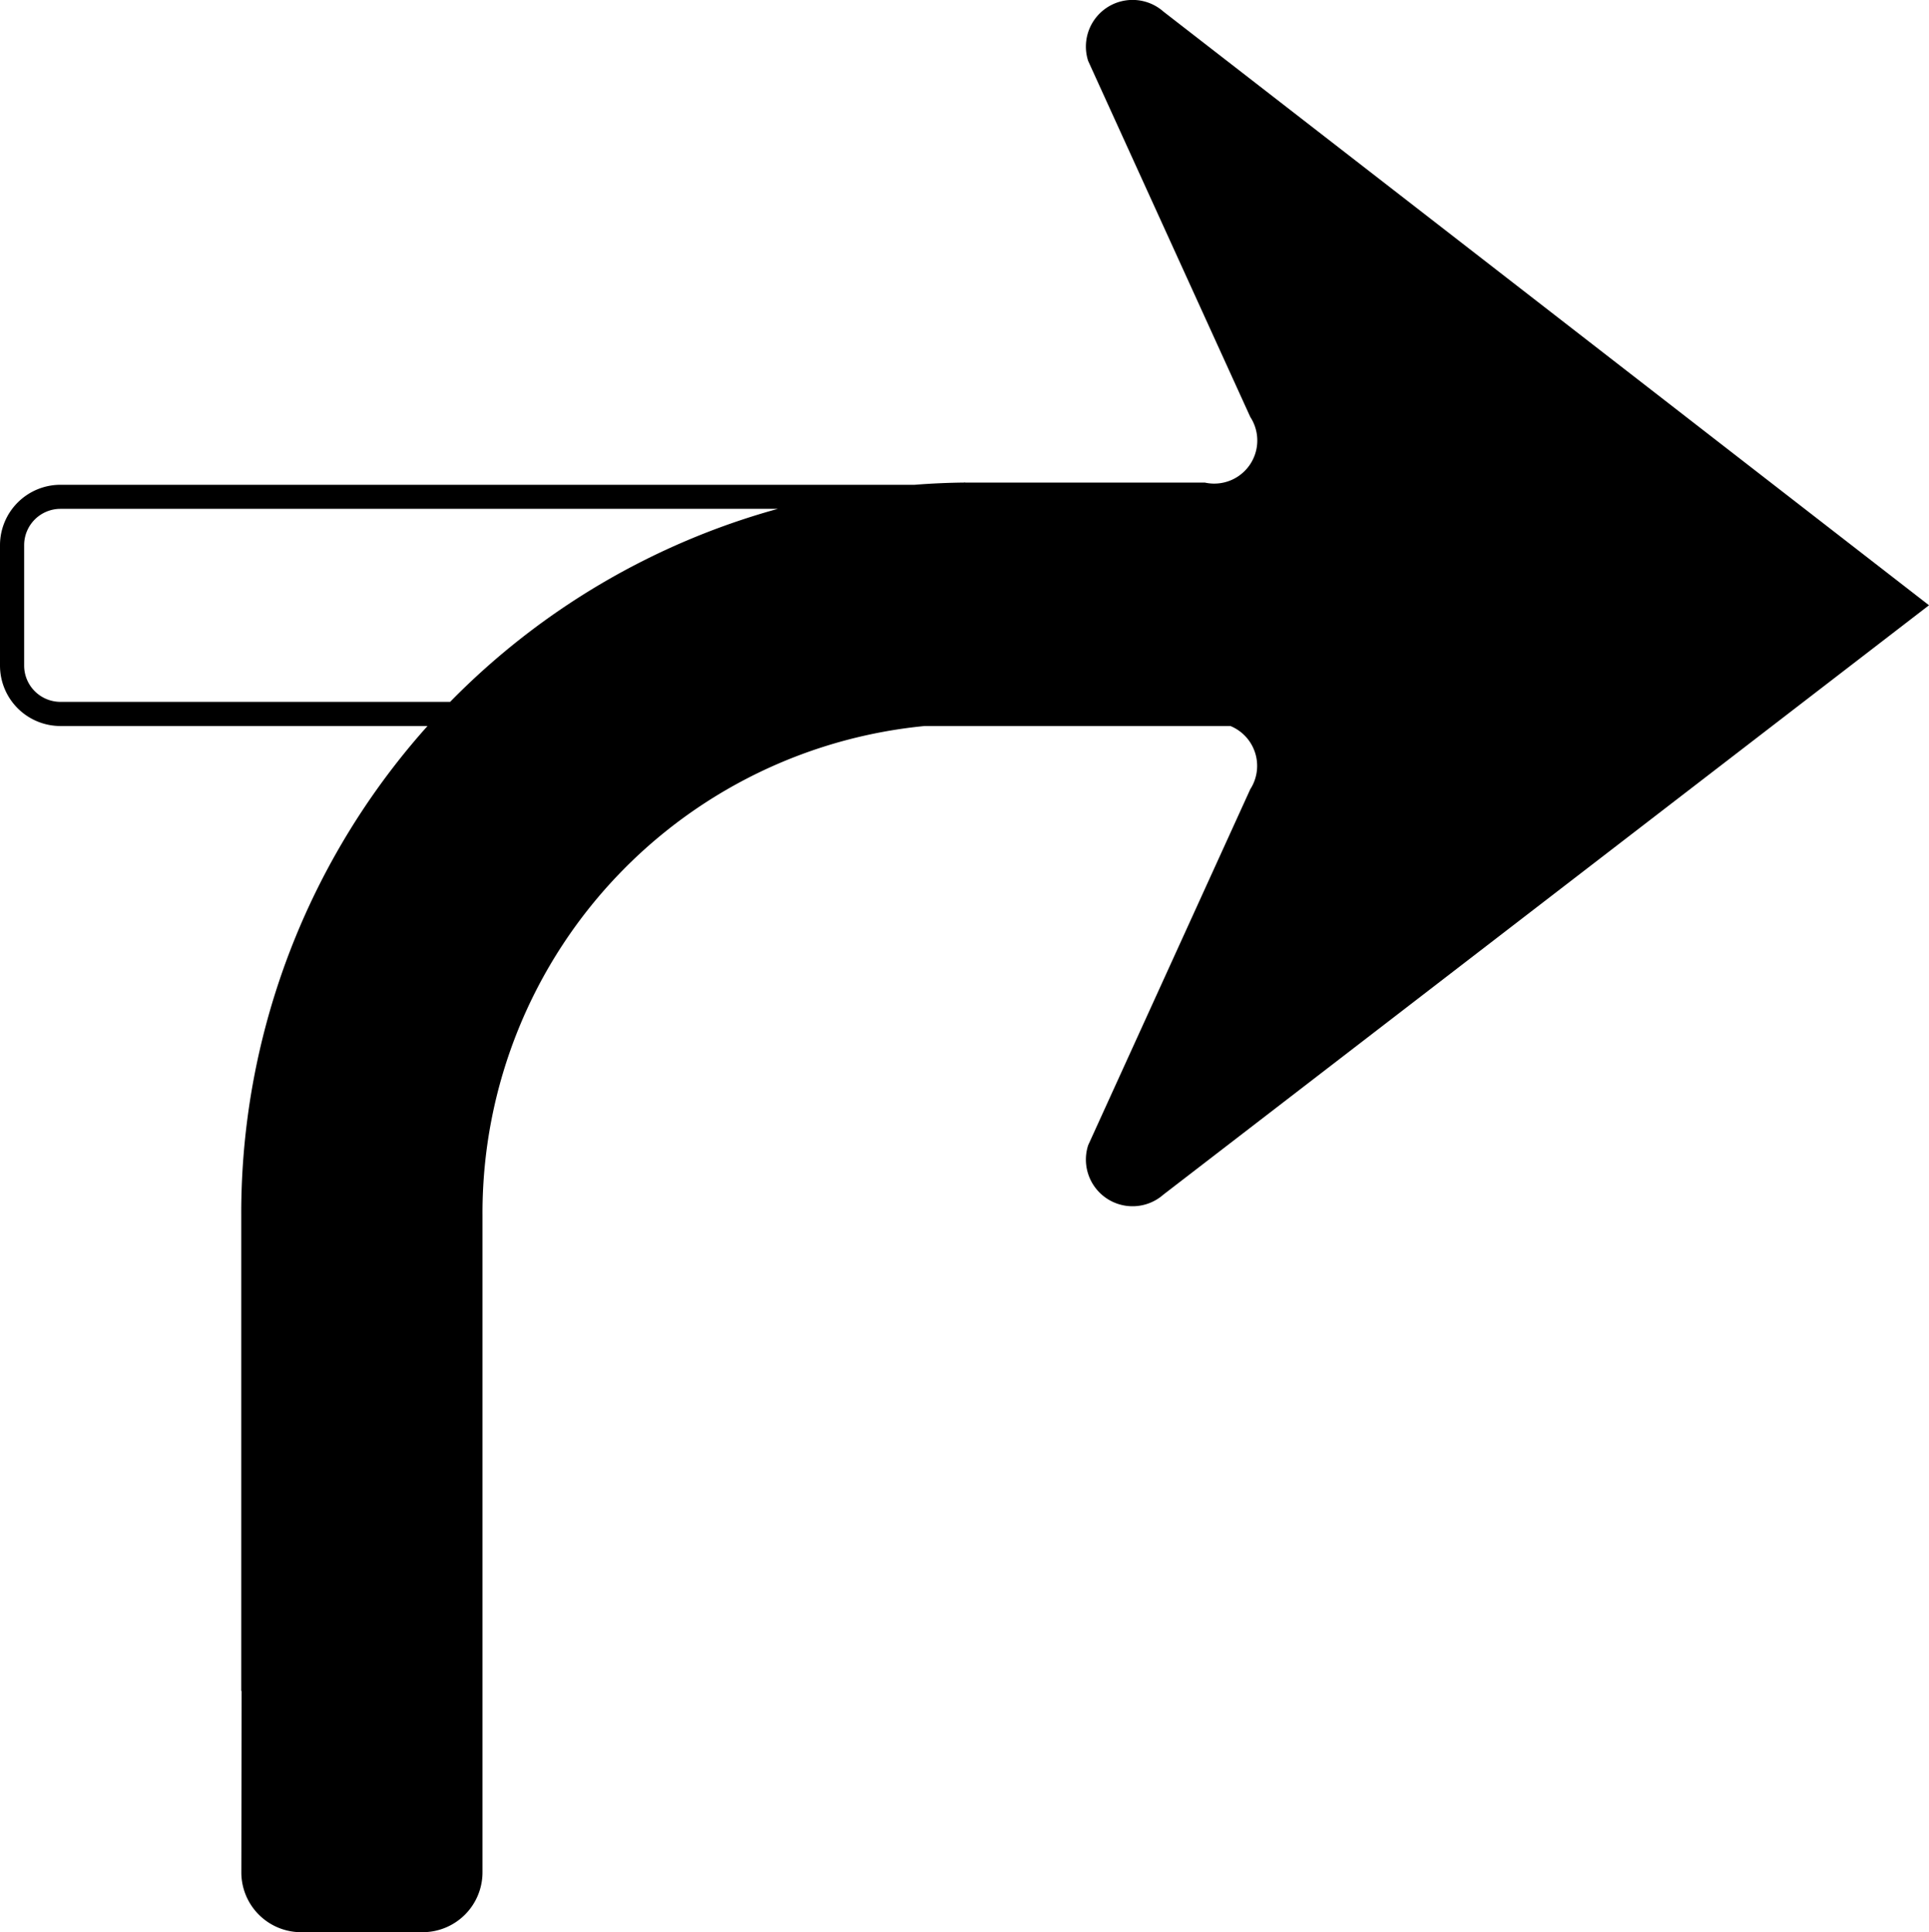
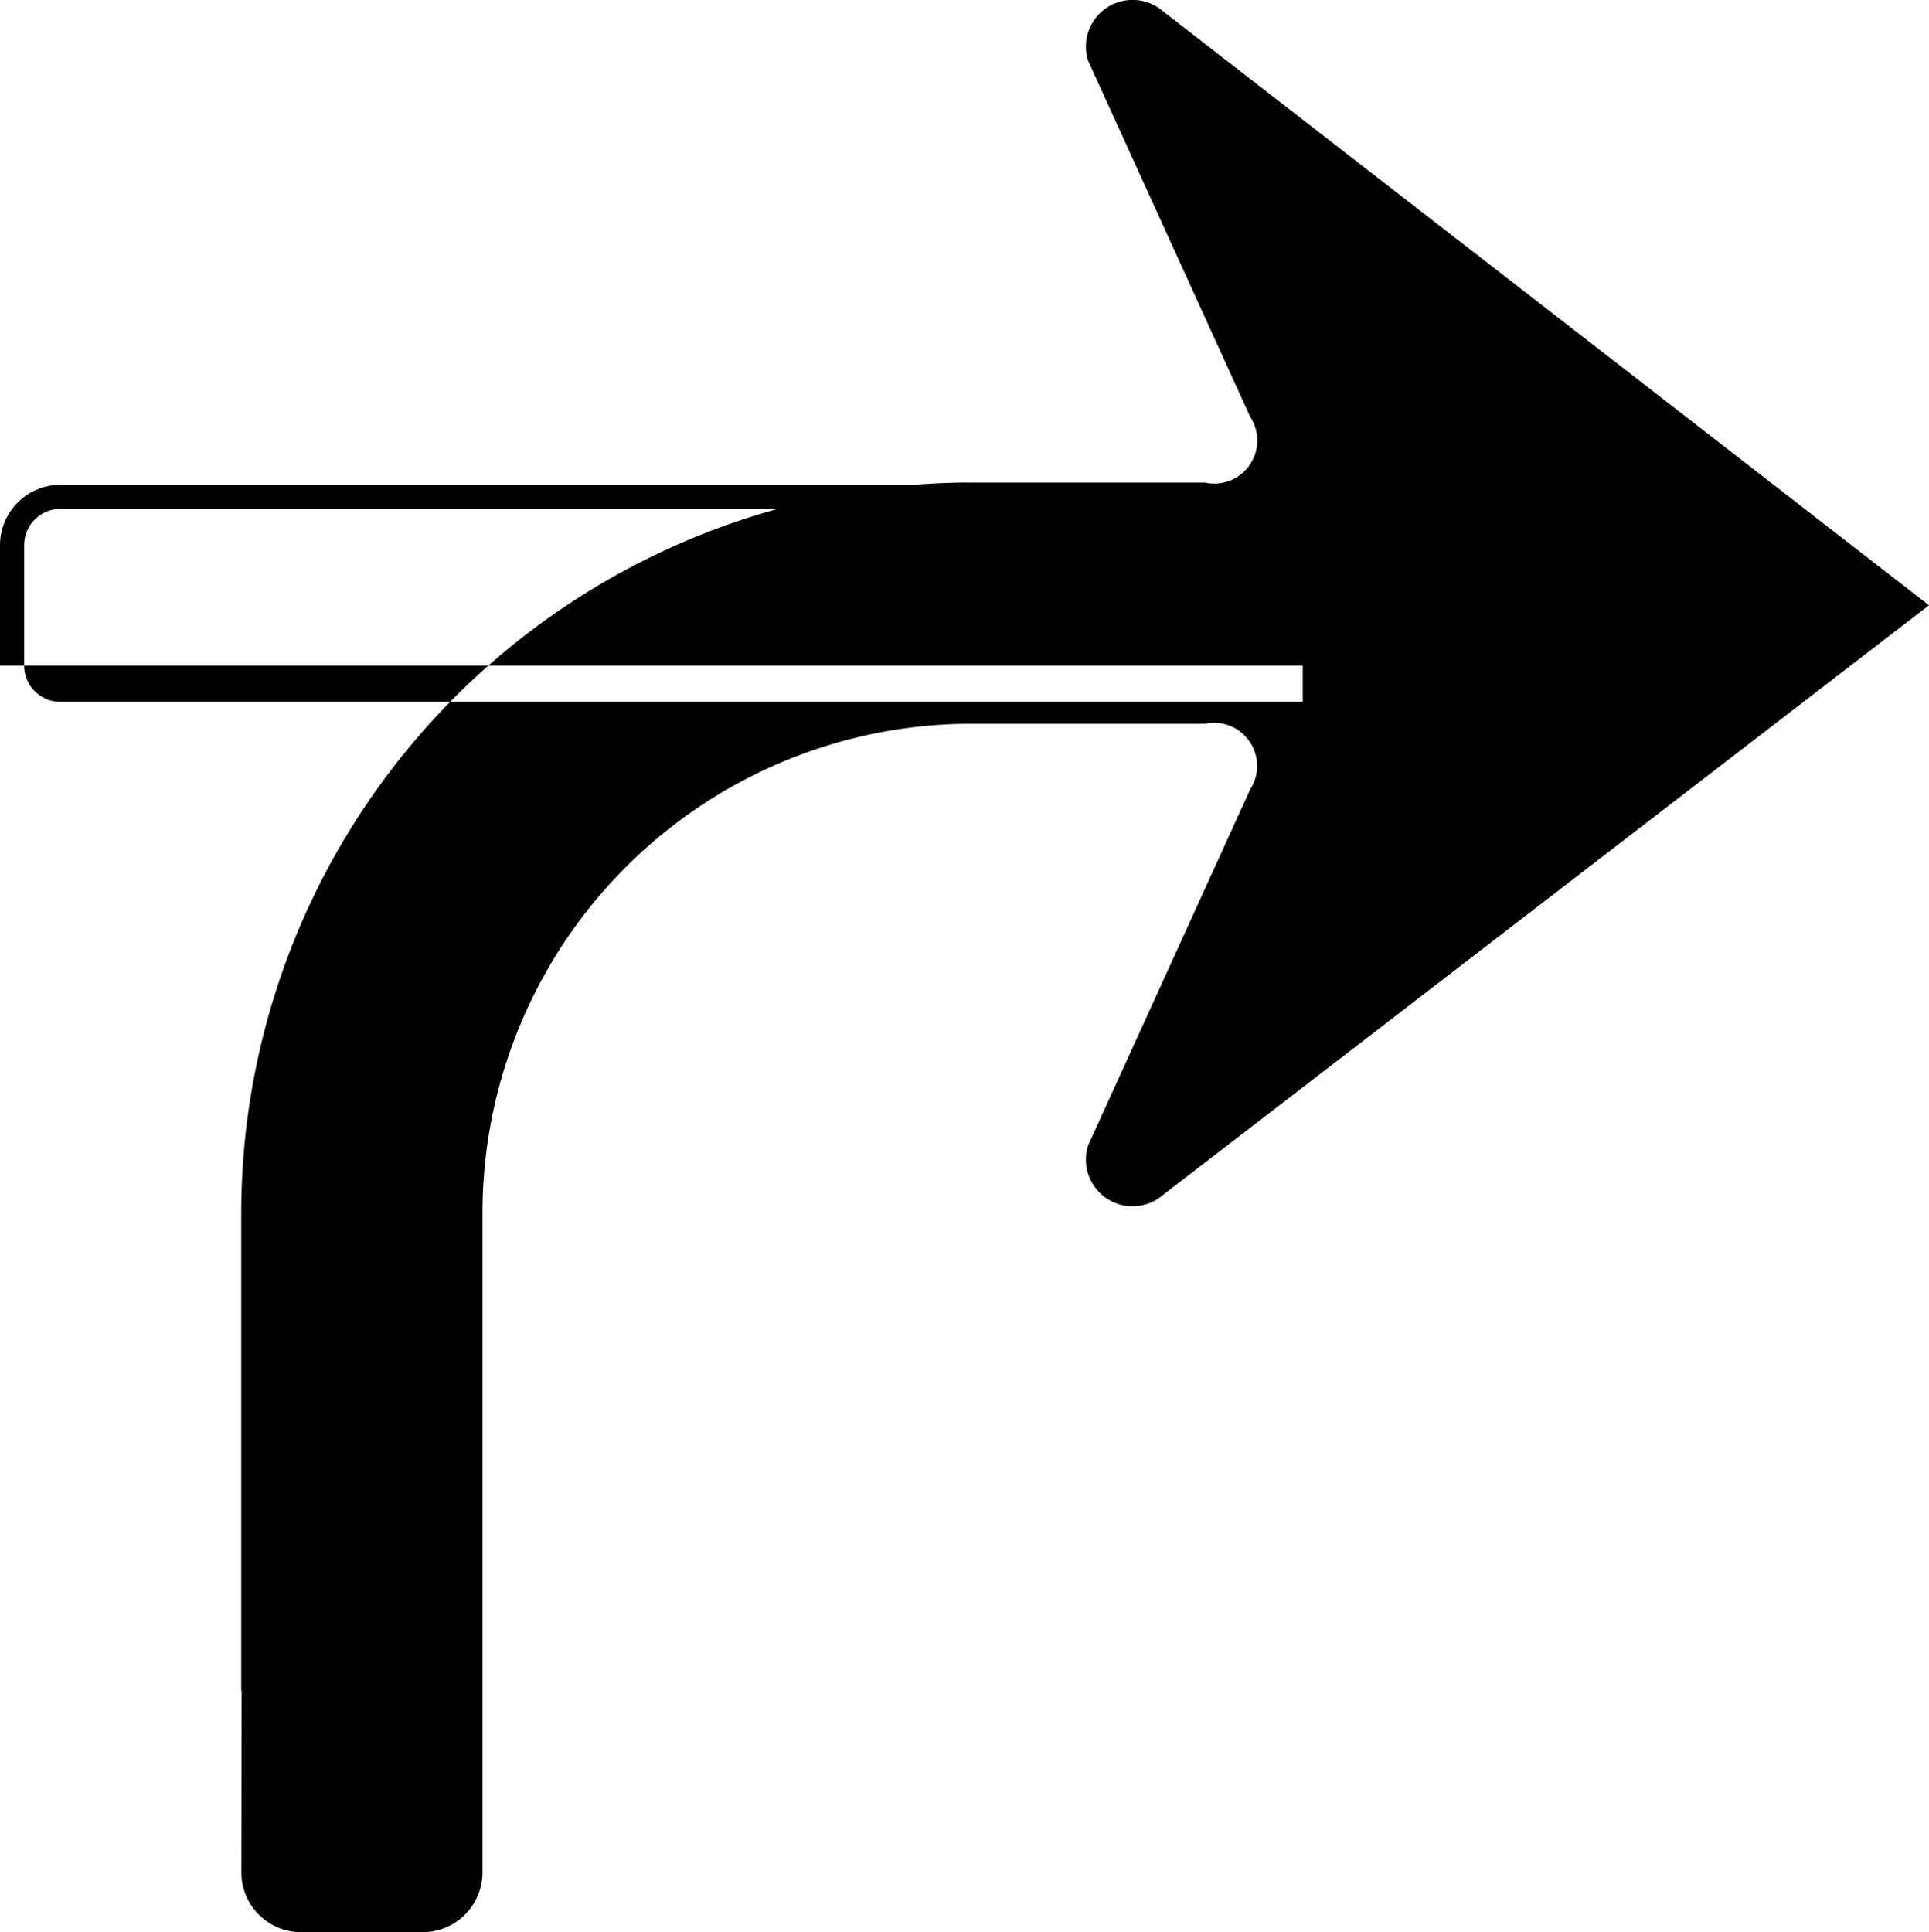
<svg xmlns="http://www.w3.org/2000/svg" xmlns:ns1="http://sodipodi.sourceforge.net/DTD/sodipodi-0.dtd" xmlns:ns2="http://www.inkscape.org/namespaces/inkscape" id="WORKING_ICONS" data-name="WORKING ICONS" width="19.966" height="20" viewBox="0 0 19.966 20" version="1.1" ns1:docname="end_of_road_right.svg" ns2:version="1.0 (4035a4fb49, 2020-05-01)">
  <defs id="defs9" />
  <ns1:namedview fit-margin-bottom="0" fit-margin-right="0" fit-margin-left="0" fit-margin-top="0" ns2:document-rotation="0" pagecolor="#ffffff" bordercolor="#666666" borderopacity="1" objecttolerance="10" gridtolerance="10" guidetolerance="10" ns2:pageopacity="0" ns2:pageshadow="2" ns2:window-width="1920" ns2:window-height="1027" id="namedview7" showgrid="false" ns2:zoom="30.405592" ns2:cx="10.426158" ns2:cy="11.57979" ns2:window-x="-8" ns2:window-y="22" ns2:window-maximized="1" ns2:current-layer="WORKING_ICONS" />
  <title id="title2">direction</title>
-   <path fill="#000000" d="M 13.484,5.267 V 7.265 H 0.626 A 0.376,0.376 0 0 1 0.25,6.889 V 5.643 A 0.376,0.376 0 0 1 0.626,5.267 H 13.484 M 13.734,5.018 H 0.626 A 0.626,0.626 0 0 0 0,5.643 V 6.889 A 0.626,0.626 0 0 0 0.626,7.515 H 13.734 Z M 9.988,7.492 h 2.482 a 0.446,0.446 0 0 1 0.471,0.677 l -1.678,3.685 a 0.483,0.483 0 0 0 0.779,0.511 l 7.924,-6.1 -7.924,-6.145 a 0.483,0.483 0 0 0 -0.779,0.511 l 1.678,3.685 A 0.446,0.446 0 0 1 12.47,4.995 H 9.988 v -0.002 l -0.014,0.002 A 7.566,7.566 0 0 0 2.497,12.577 v 4.926 h 0.004 l -0.003,1.877 a 0.619,0.619 0 0 0 0.62,0.62 H 4.375 A 0.62,0.62 0 0 0 4.994,19.38 V 12.577 A 5.066,5.066 0 0 1 9.974,7.492 Z" id="path4" style="stroke-width:1.249" />
+   <path fill="#000000" d="M 13.484,5.267 V 7.265 H 0.626 A 0.376,0.376 0 0 1 0.25,6.889 V 5.643 A 0.376,0.376 0 0 1 0.626,5.267 H 13.484 M 13.734,5.018 H 0.626 A 0.626,0.626 0 0 0 0,5.643 V 6.889 H 13.734 Z M 9.988,7.492 h 2.482 a 0.446,0.446 0 0 1 0.471,0.677 l -1.678,3.685 a 0.483,0.483 0 0 0 0.779,0.511 l 7.924,-6.1 -7.924,-6.145 a 0.483,0.483 0 0 0 -0.779,0.511 l 1.678,3.685 A 0.446,0.446 0 0 1 12.47,4.995 H 9.988 v -0.002 l -0.014,0.002 A 7.566,7.566 0 0 0 2.497,12.577 v 4.926 h 0.004 l -0.003,1.877 a 0.619,0.619 0 0 0 0.62,0.62 H 4.375 A 0.62,0.62 0 0 0 4.994,19.38 V 12.577 A 5.066,5.066 0 0 1 9.974,7.492 Z" id="path4" style="stroke-width:1.249" />
</svg>